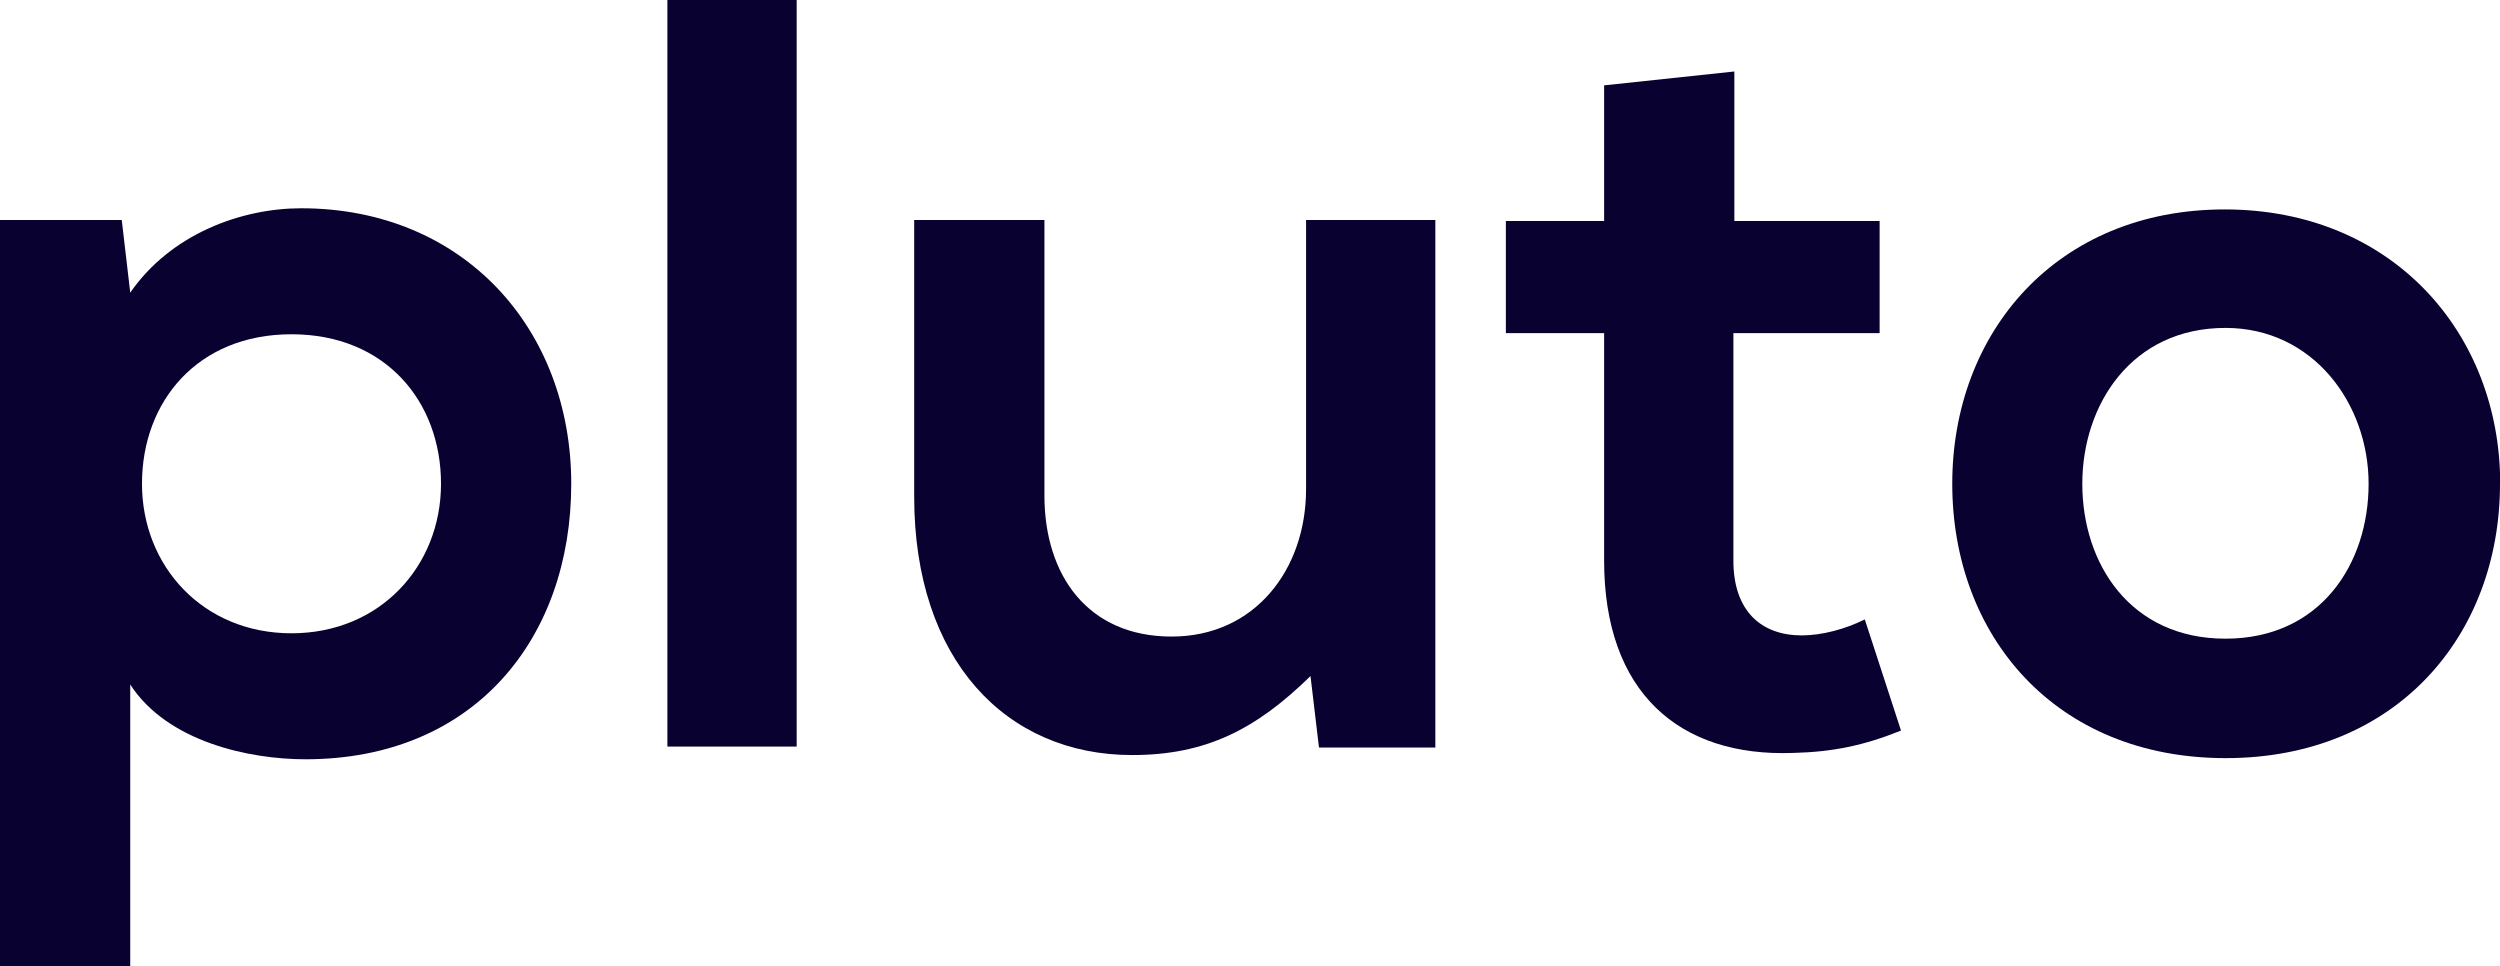
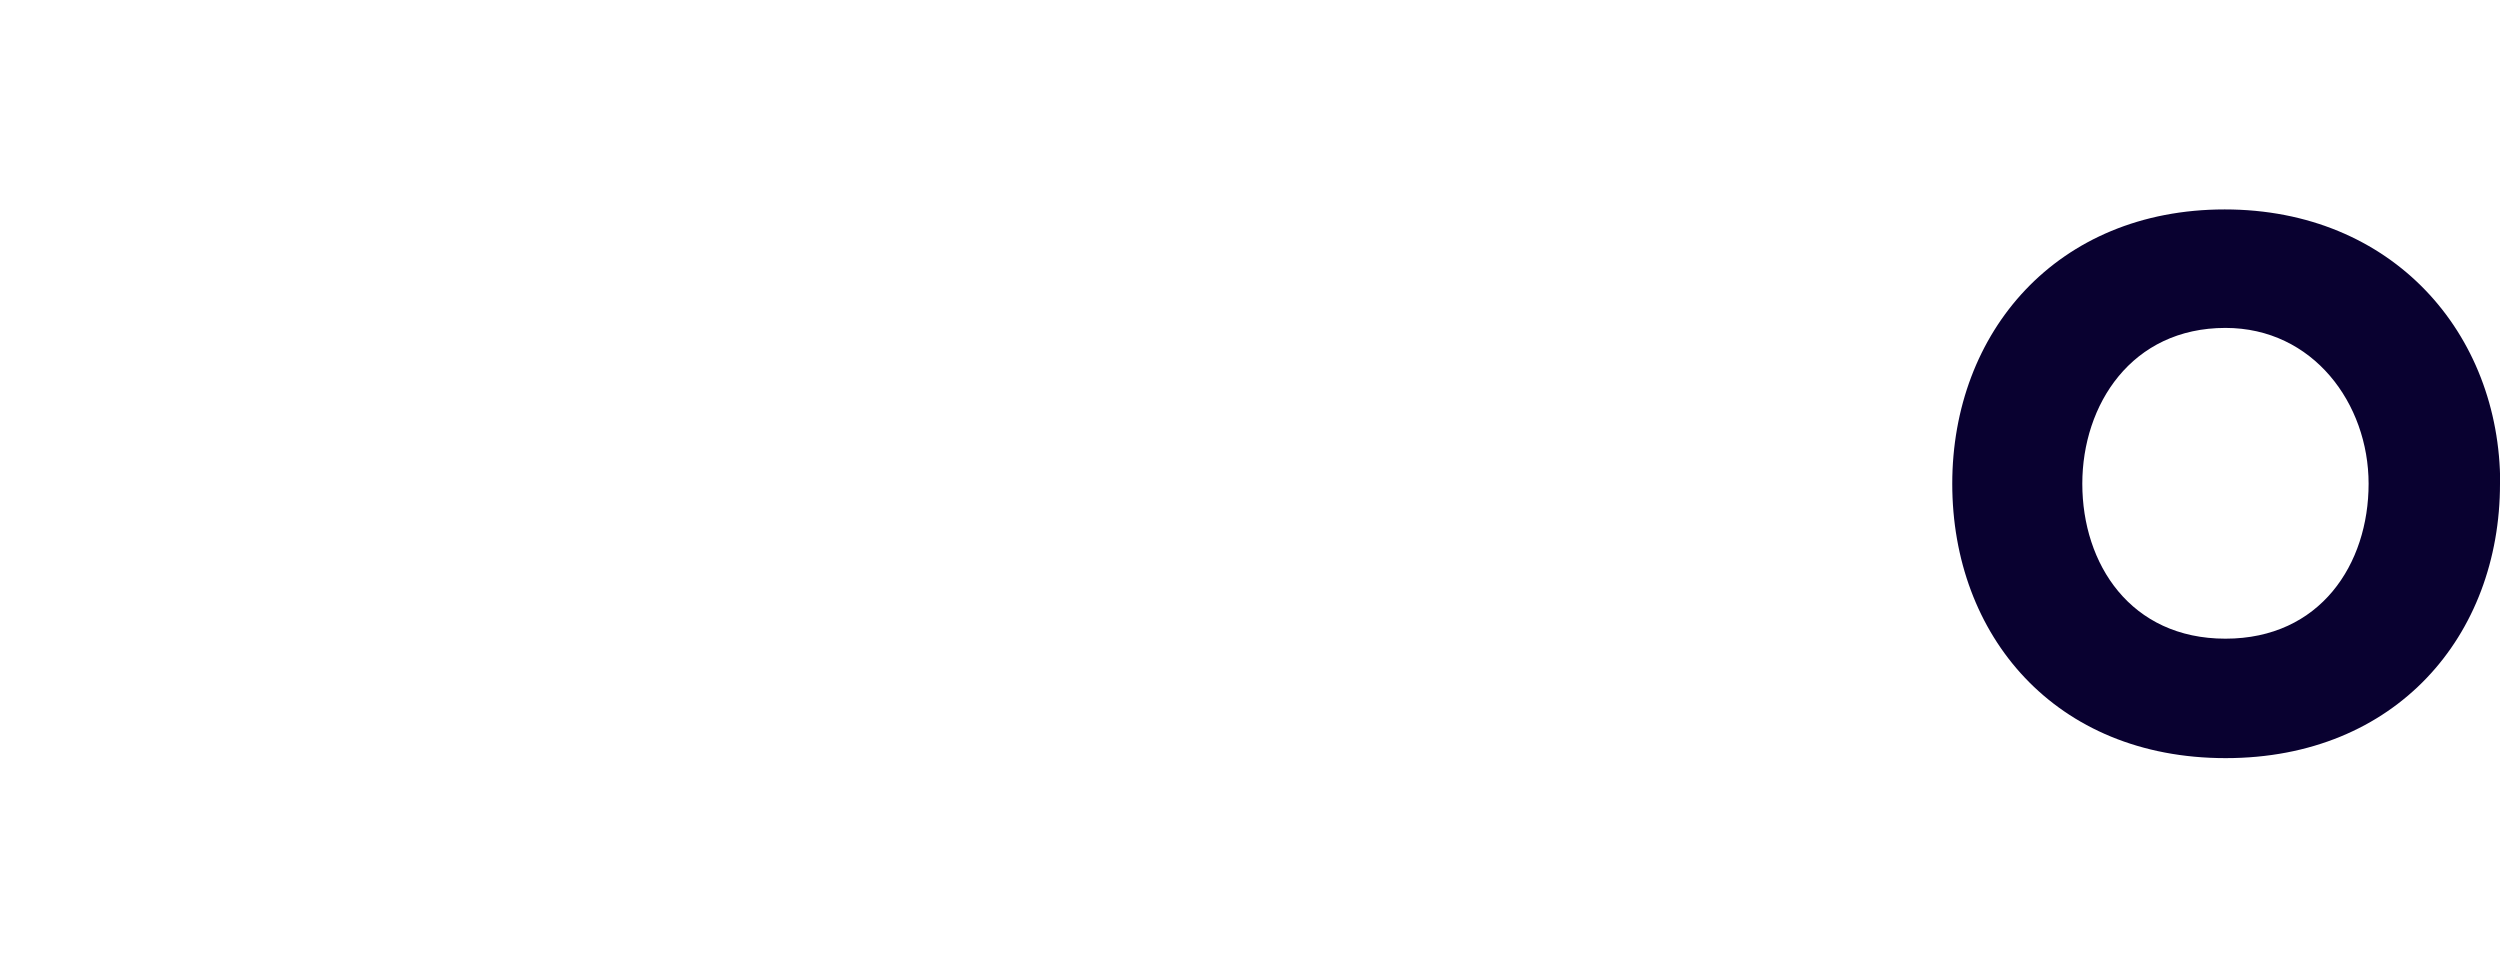
<svg xmlns="http://www.w3.org/2000/svg" id="Layer_2" data-name="Layer 2" viewBox="0 0 129.76 50.16">
  <defs>
    <style>      .cls-1 {        fill: #090130;      }    </style>
  </defs>
  <g id="Layer_1-2" data-name="Layer 1">
    <g>
-       <path class="cls-1" d="M22.89,25.11c0-4.27-2.88-7.76-7.76-7.76s-7.76,3.49-7.76,7.76,3.16,7.76,7.76,7.76,7.76-3.49,7.76-7.76ZM0,50.16V11.42h6.32l.44,3.77c2.11-3.05,5.77-4.38,8.87-4.38,8.43,0,14.02,6.26,14.02,14.3s-5.04,14.3-13.8,14.3c-2.88,0-7.15-.89-9.09-3.88v14.63H0Z" />
-       <path class="cls-1" d="M41.35,0h-6.71v38.75h6.71V0Z" />
-       <path class="cls-1" d="M54.21,11.42v14.3c0,4.16,2.27,7.32,6.6,7.32s6.98-3.49,6.98-7.65v-13.97h6.71v27.38h-6.04l-.44-3.71c-2.83,2.77-5.43,4.1-9.26,4.1-6.54,0-11.31-4.93-11.31-13.41v-14.36h6.76Z" />
-       <path class="cls-1" d="M90.02,3.71v7.76h7.54v5.82h-7.59v11.81c0,2.61,1.44,3.88,3.55,3.88,1.05,0,2.27-.33,3.27-.83l1.88,5.77c-1.94.78-3.55,1.11-5.6,1.16-5.93.22-9.81-3.16-9.81-9.98v-11.81h-5.1v-5.82h5.1v-7.04l6.76-.72h0Z" />
      <path class="cls-1" d="M108.08,25.11c0,4.16,2.5,8.04,7.43,8.04s7.43-3.88,7.43-8.04-2.88-8.09-7.43-8.09c-4.88,0-7.43,3.99-7.43,8.09ZM129.76,25.11c0,7.87-5.38,14.24-14.24,14.24s-14.19-6.37-14.19-14.24,5.43-14.24,14.14-14.24,14.3,6.43,14.3,14.24" />
    </g>
  </g>
</svg>